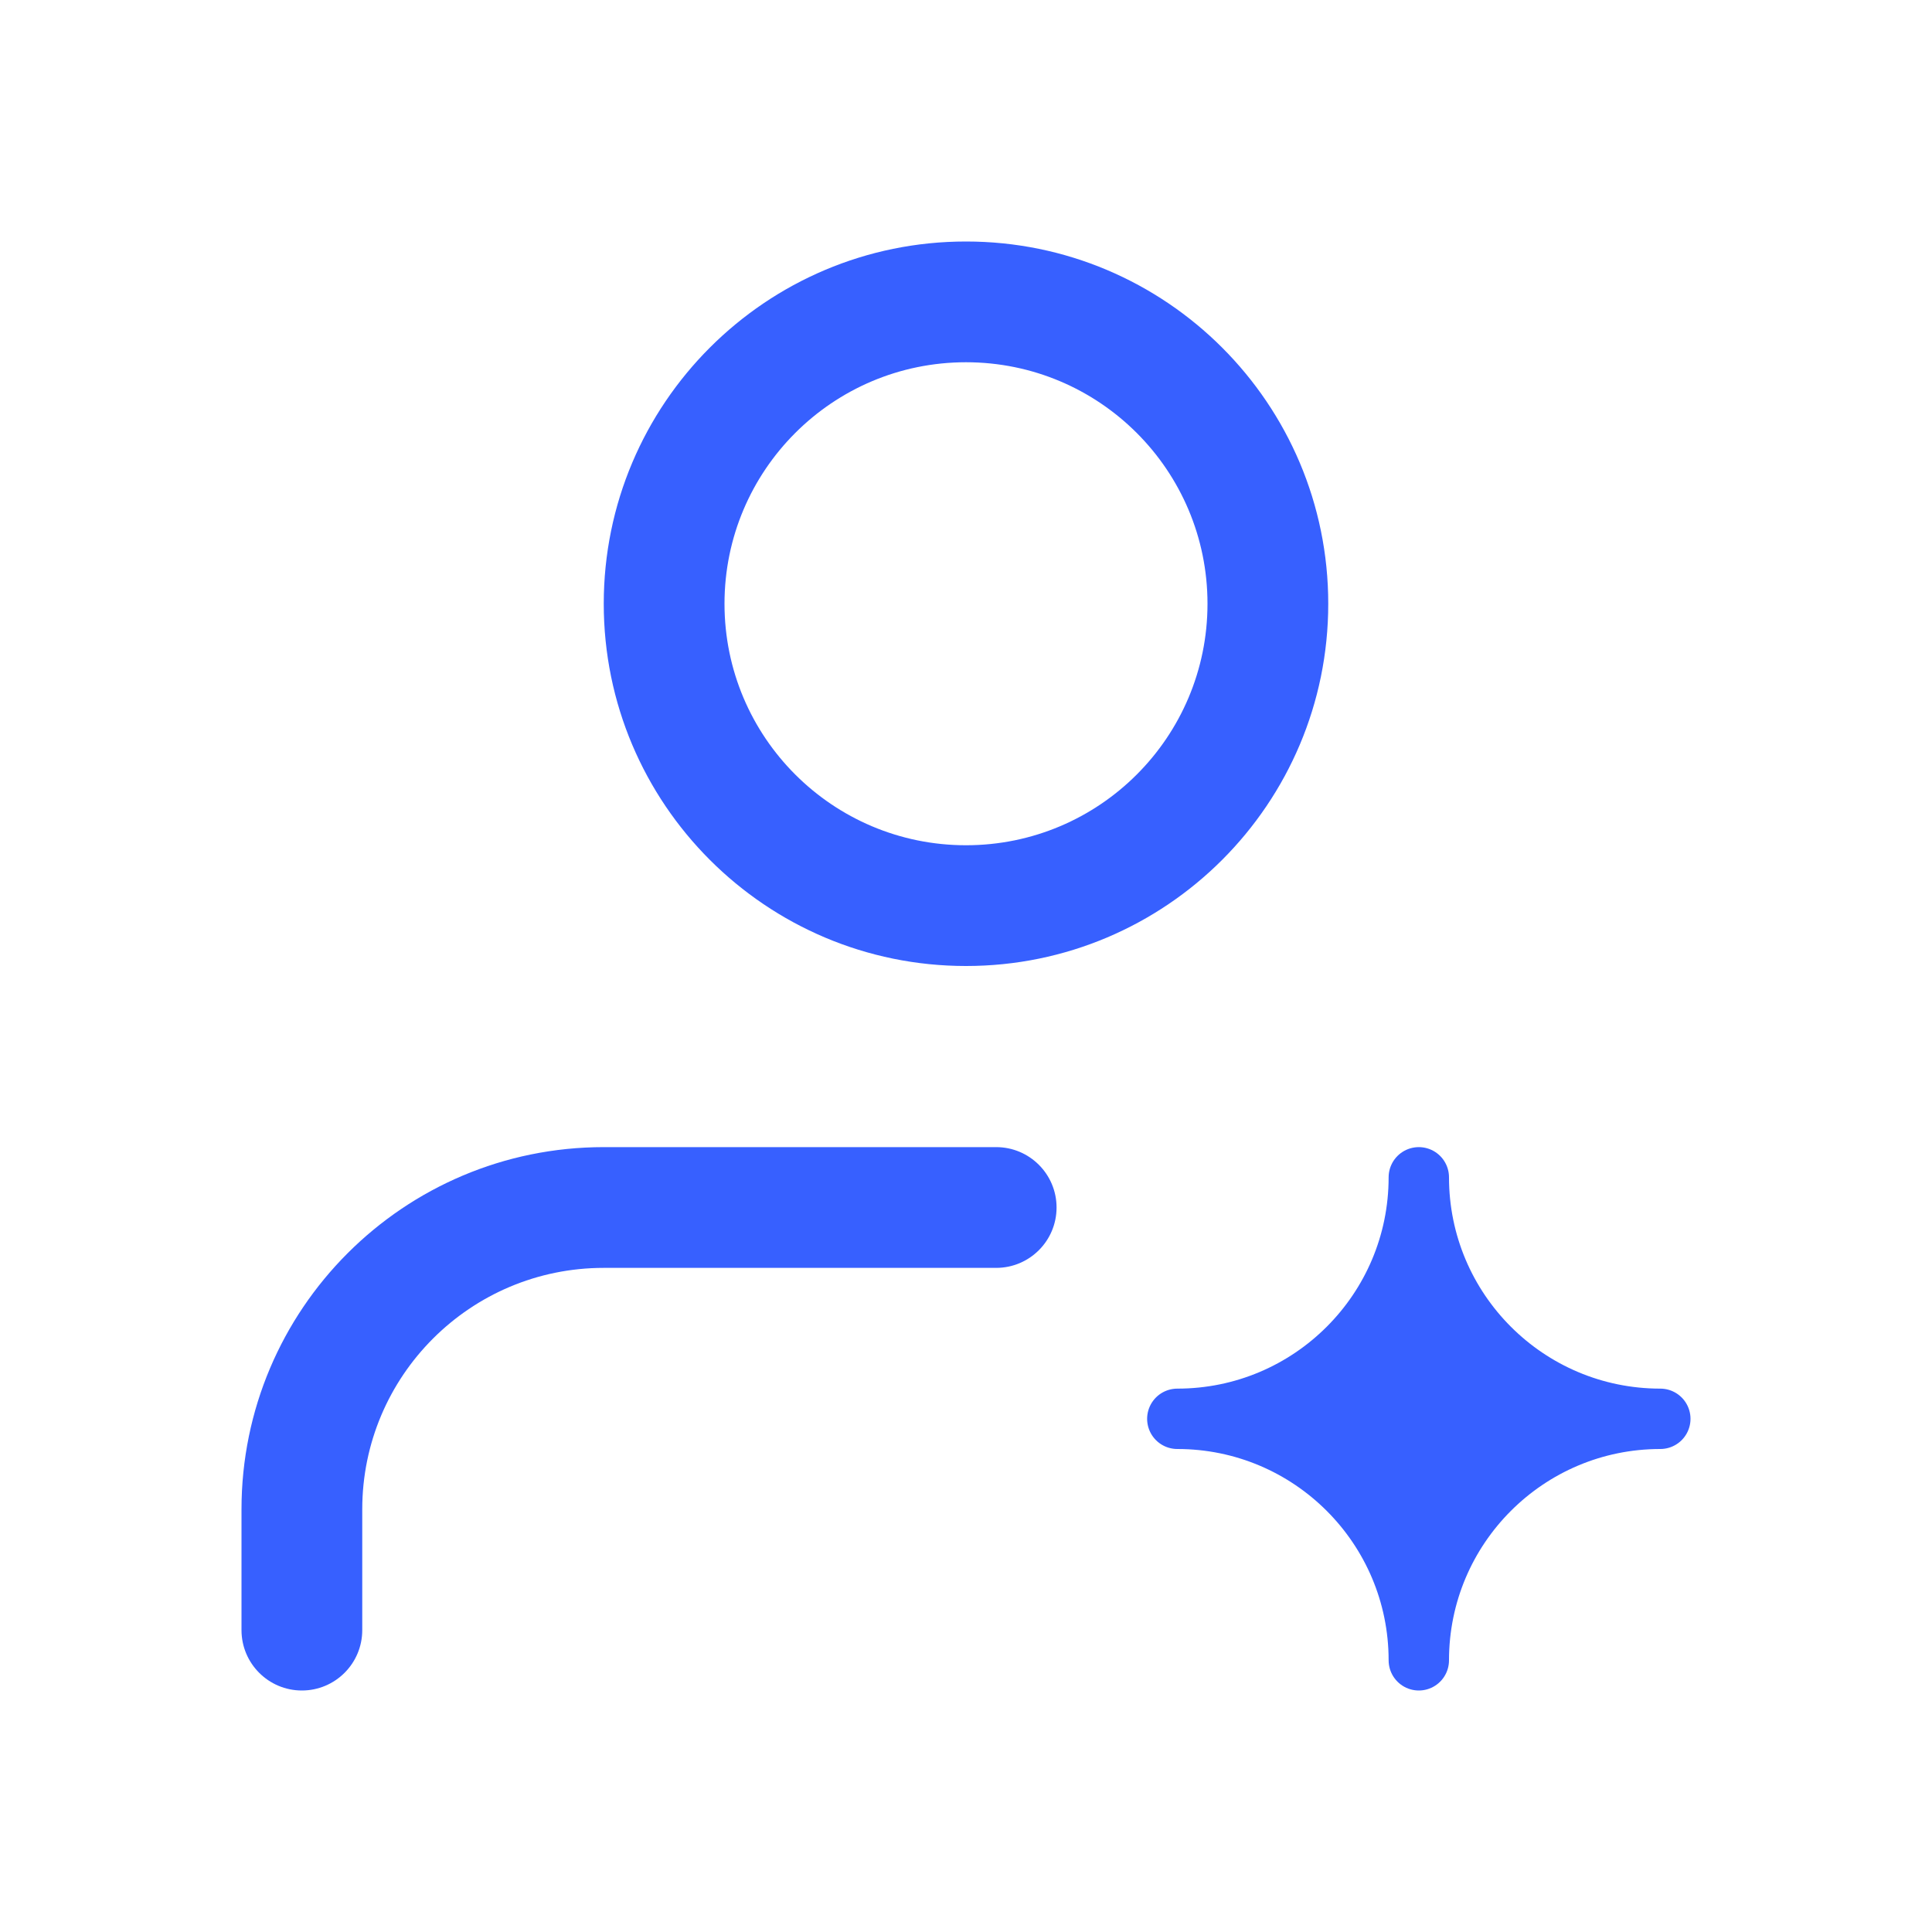
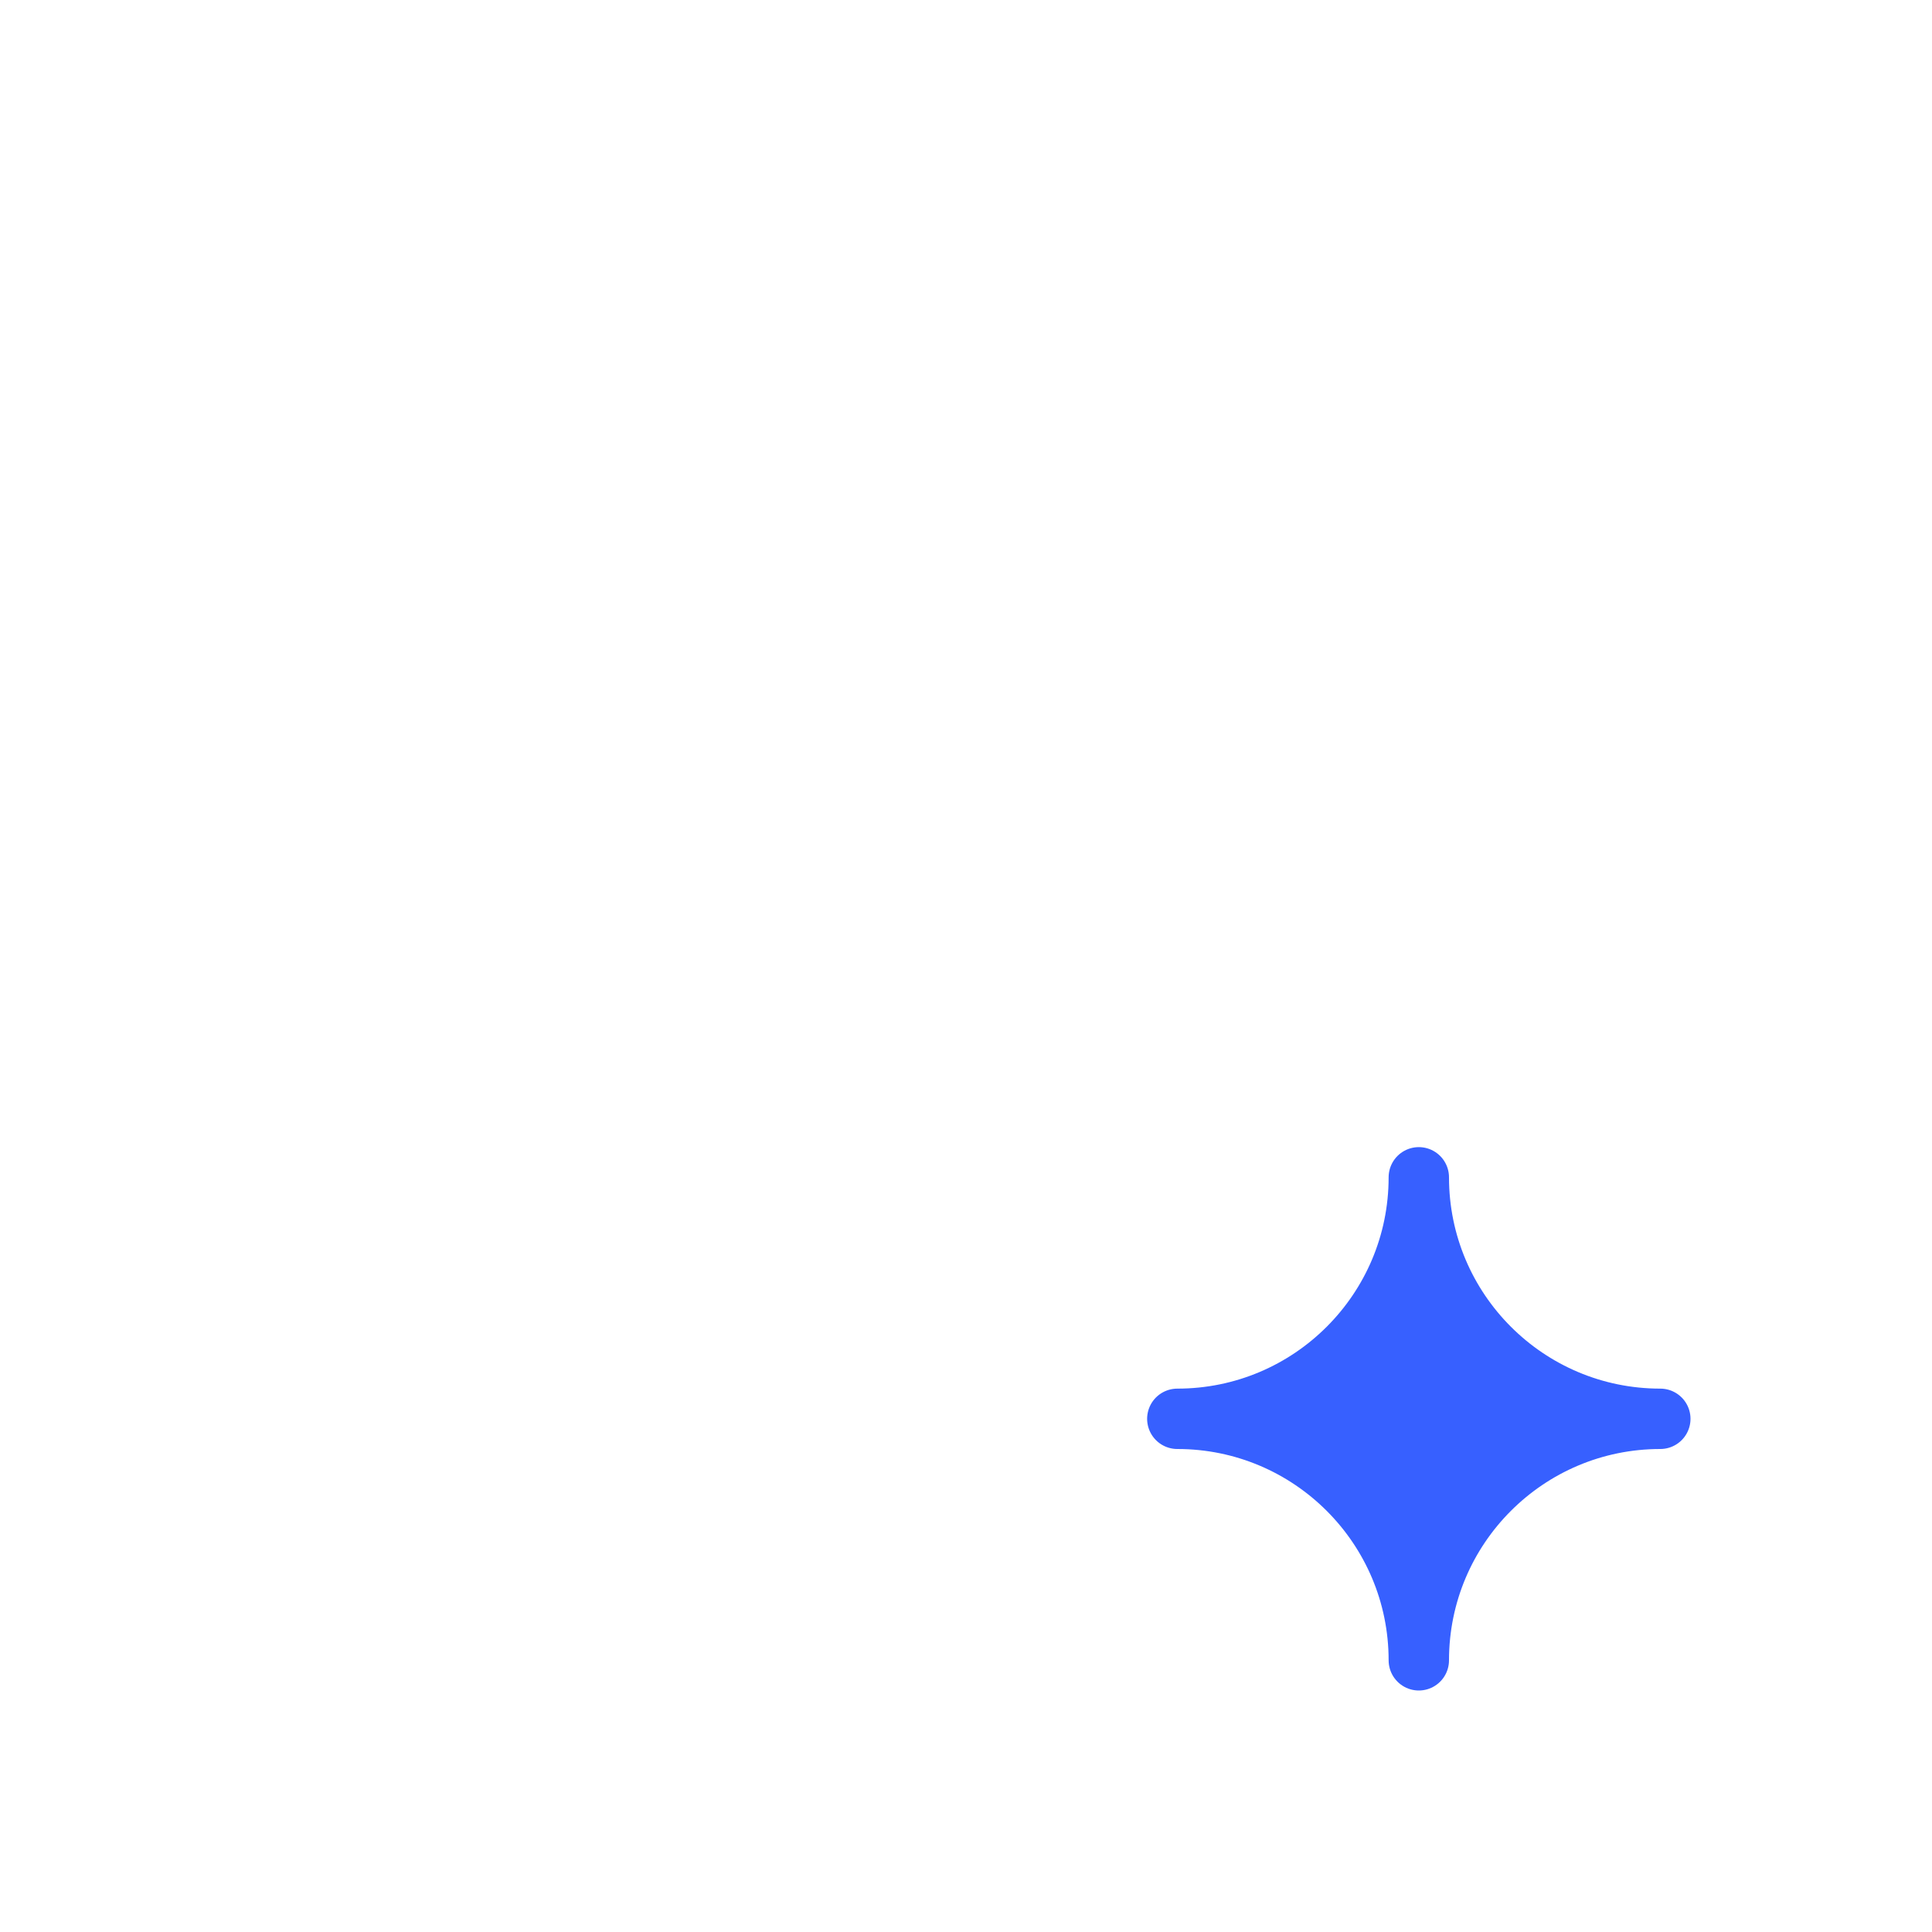
<svg xmlns="http://www.w3.org/2000/svg" width="24" height="24" viewBox="0 0 24 24" fill="none">
-   <path fill-rule="evenodd" clip-rule="evenodd" d="M15 7.5C15 9.157 13.657 10.5 12 10.5C10.343 10.5 9 9.157 9 7.5C9 5.843 10.343 4.5 12 4.5C13.657 4.5 15 5.843 15 7.5ZM16.5 7.5C16.5 9.985 14.485 12 12 12C9.515 12 7.5 9.985 7.5 7.5C7.5 5.015 9.515 3 12 3C14.485 3 16.5 5.015 16.5 7.5ZM4.5 18.75C4.5 17.093 5.843 15.75 7.5 15.75H12.375C12.789 15.75 13.125 15.414 13.125 15C13.125 14.586 12.789 14.25 12.375 14.25H7.5C5.015 14.25 3 16.265 3 18.75V20.25C3 20.664 3.336 21 3.75 21C4.164 21 4.5 20.664 4.5 20.25V18.75Z" fill="#3760FF" />
  <path d="M17.625 14.625C17.625 16.282 16.282 17.625 14.625 17.625C16.282 17.625 17.625 18.968 17.625 20.625C17.625 18.968 18.968 17.625 20.625 17.625C18.968 17.625 17.625 16.282 17.625 14.625Z" fill="#3760FF" stroke="#3760FF" stroke-width="0.75" stroke-linecap="round" stroke-linejoin="round" />
</svg>